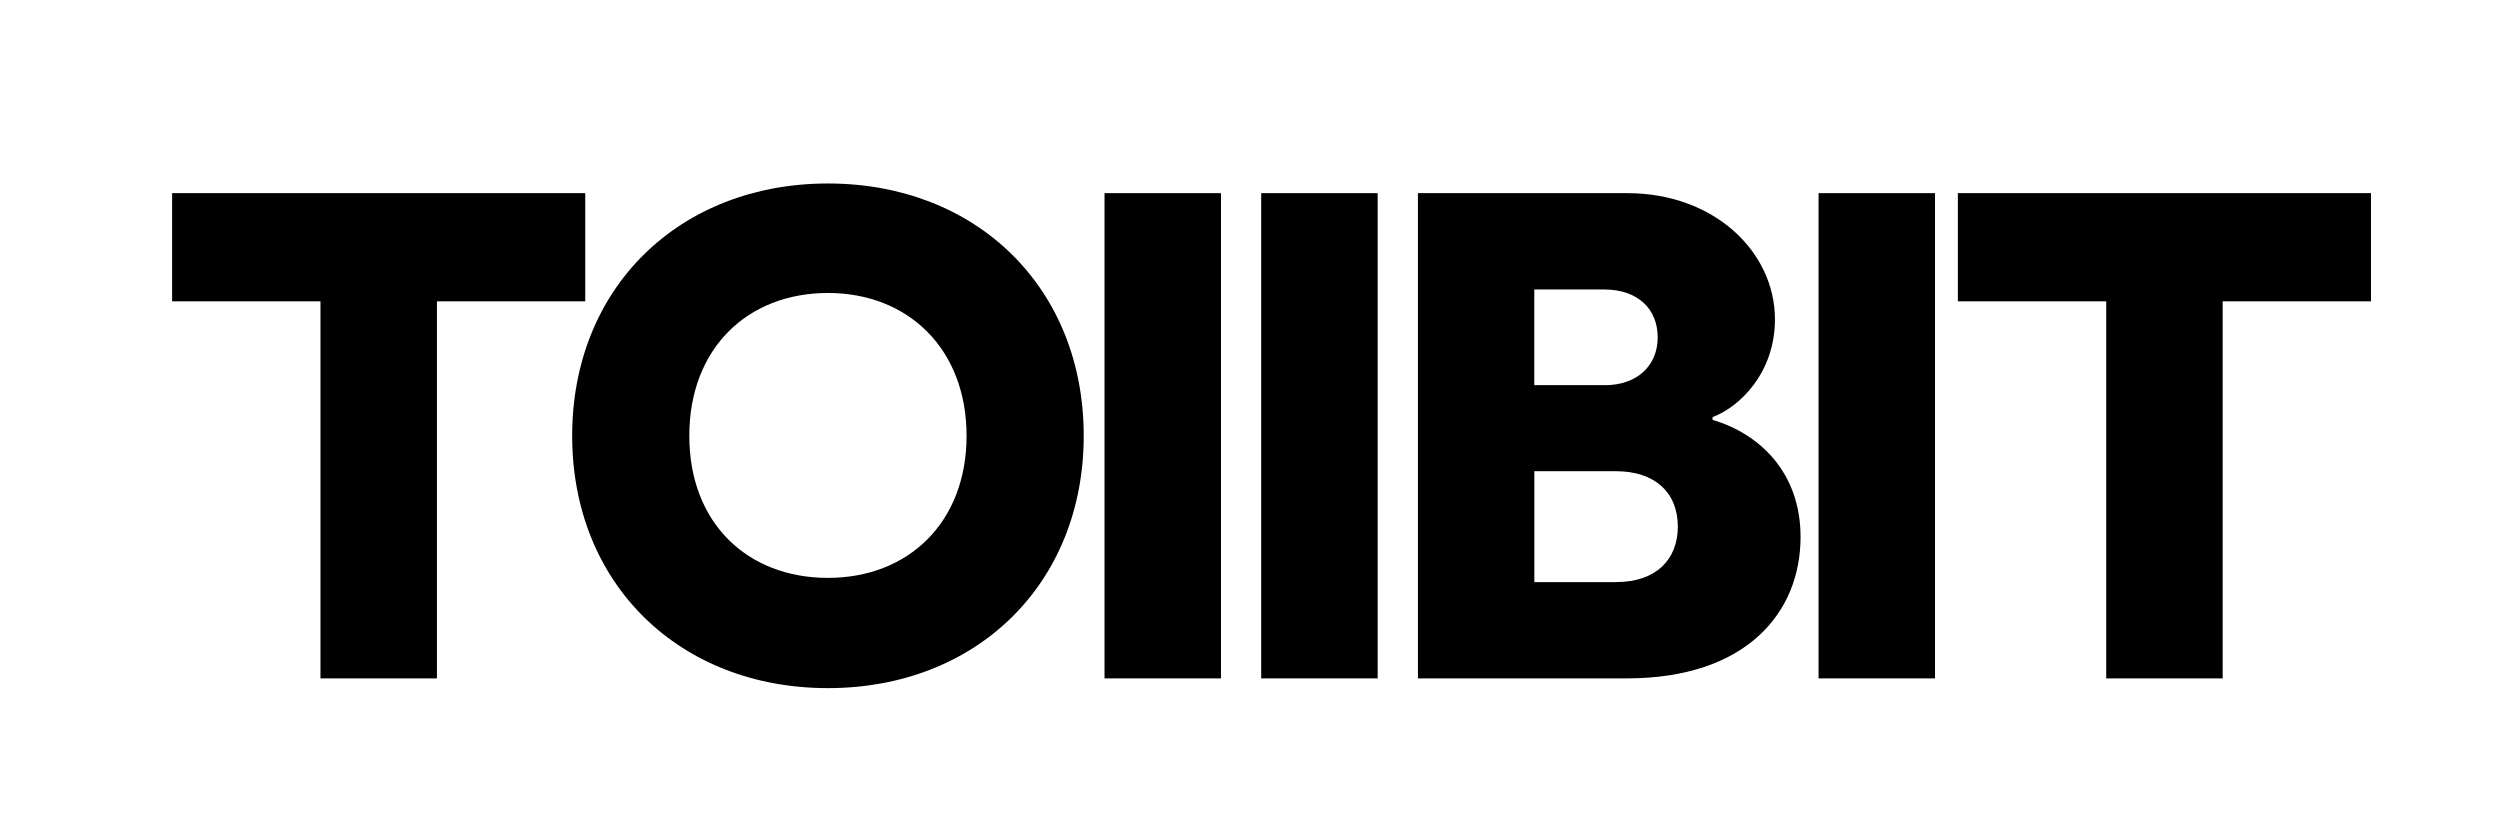
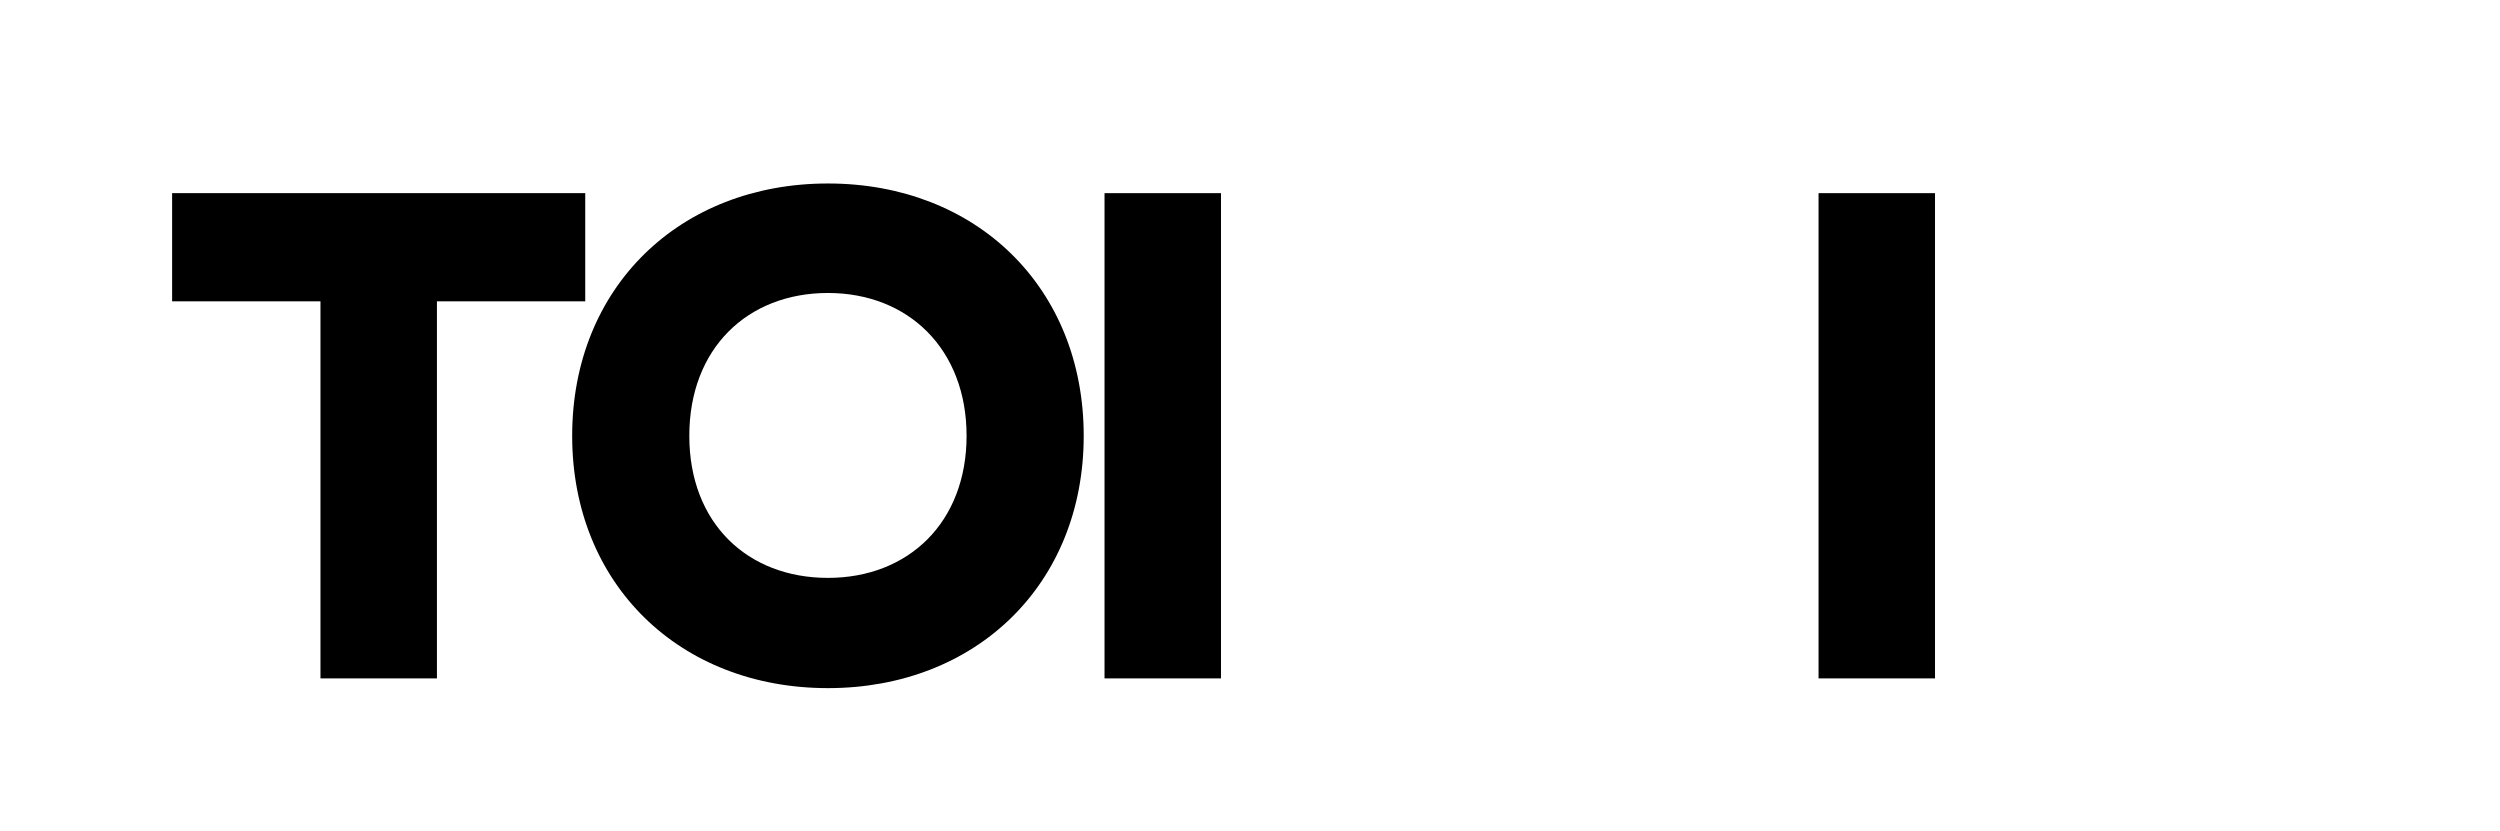
<svg xmlns="http://www.w3.org/2000/svg" id="Layer_1" version="1.1" viewBox="0 0 442 147">
  <path d="M77.25,53.27v66.67h-20.59V53.27h-26.23v-19.12h73.04v19.12h-26.23Z" />
  <path d="M146.38,32.44c26.23,0,45.22,18.38,45.22,44.61s-19,44.61-45.22,44.61-45.22-18.38-45.22-44.61,19-44.61,45.22-44.61ZM146.38,102.17c14.22,0,24.51-9.8,24.51-25.12s-10.29-25.25-24.51-25.25-24.51,9.8-24.51,25.25,10.29,25.12,24.51,25.12Z" />
  <path d="M195.28,34.15h20.59v85.79h-20.59V34.15Z" />
-   <path d="M222.98,34.15h20.59v85.79h-20.59V34.15Z" />
-   <path d="M302.77,74.23c8.33,2.45,15.57,9.31,15.57,20.71,0,13.24-9.44,25-30.76,25h-36.89V34.15h37.01c15.44,0,26.11,10.42,26.11,22.31,0,9.56-6.37,15.57-11.03,17.28v.49ZM283.77,68.1c5.64,0,9.31-3.43,9.31-8.46s-3.55-8.46-9.44-8.46h-12.38v16.91h12.5ZM285.73,102.91c7.11,0,10.91-4.04,10.91-9.8,0-6.13-4.17-9.8-10.91-9.8h-14.46v19.61h14.46Z" />
  <path d="M321.52,34.15h20.59v85.79h-20.59V34.15Z" />
-   <path d="M392.97,53.27v66.67h-20.59V53.27h-26.23v-19.12h73.04v19.12h-26.23Z" />
</svg>